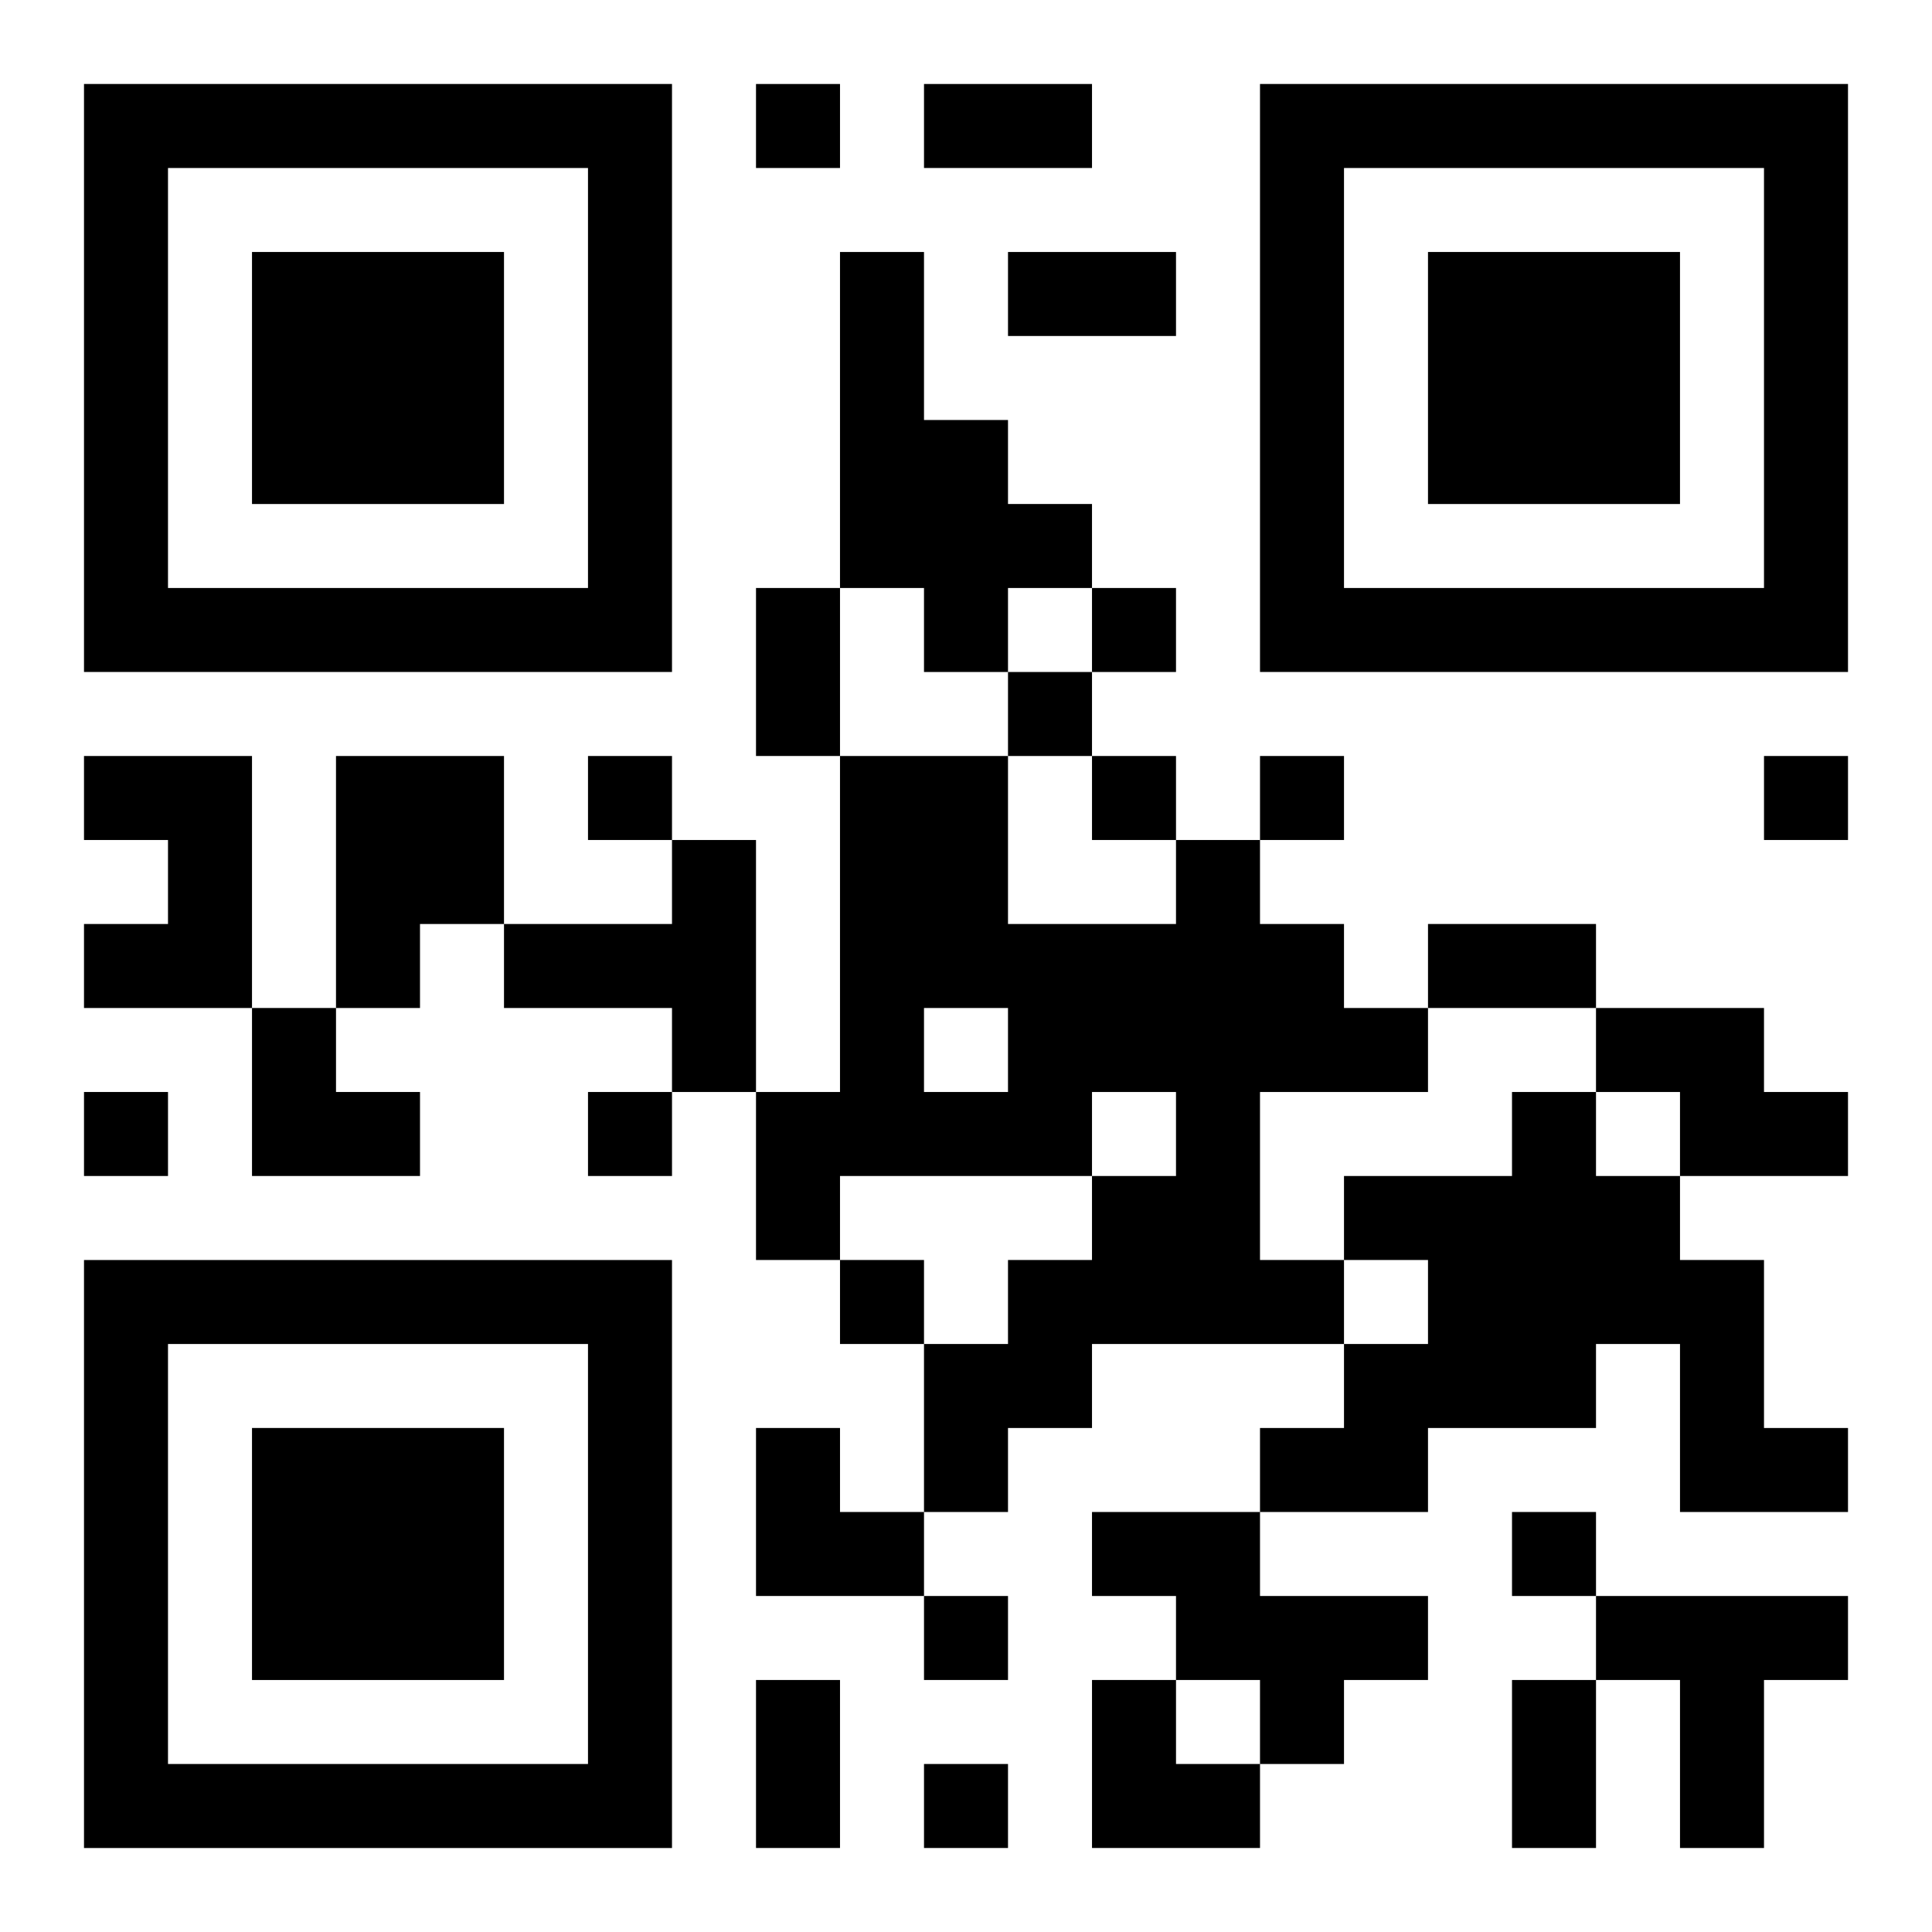
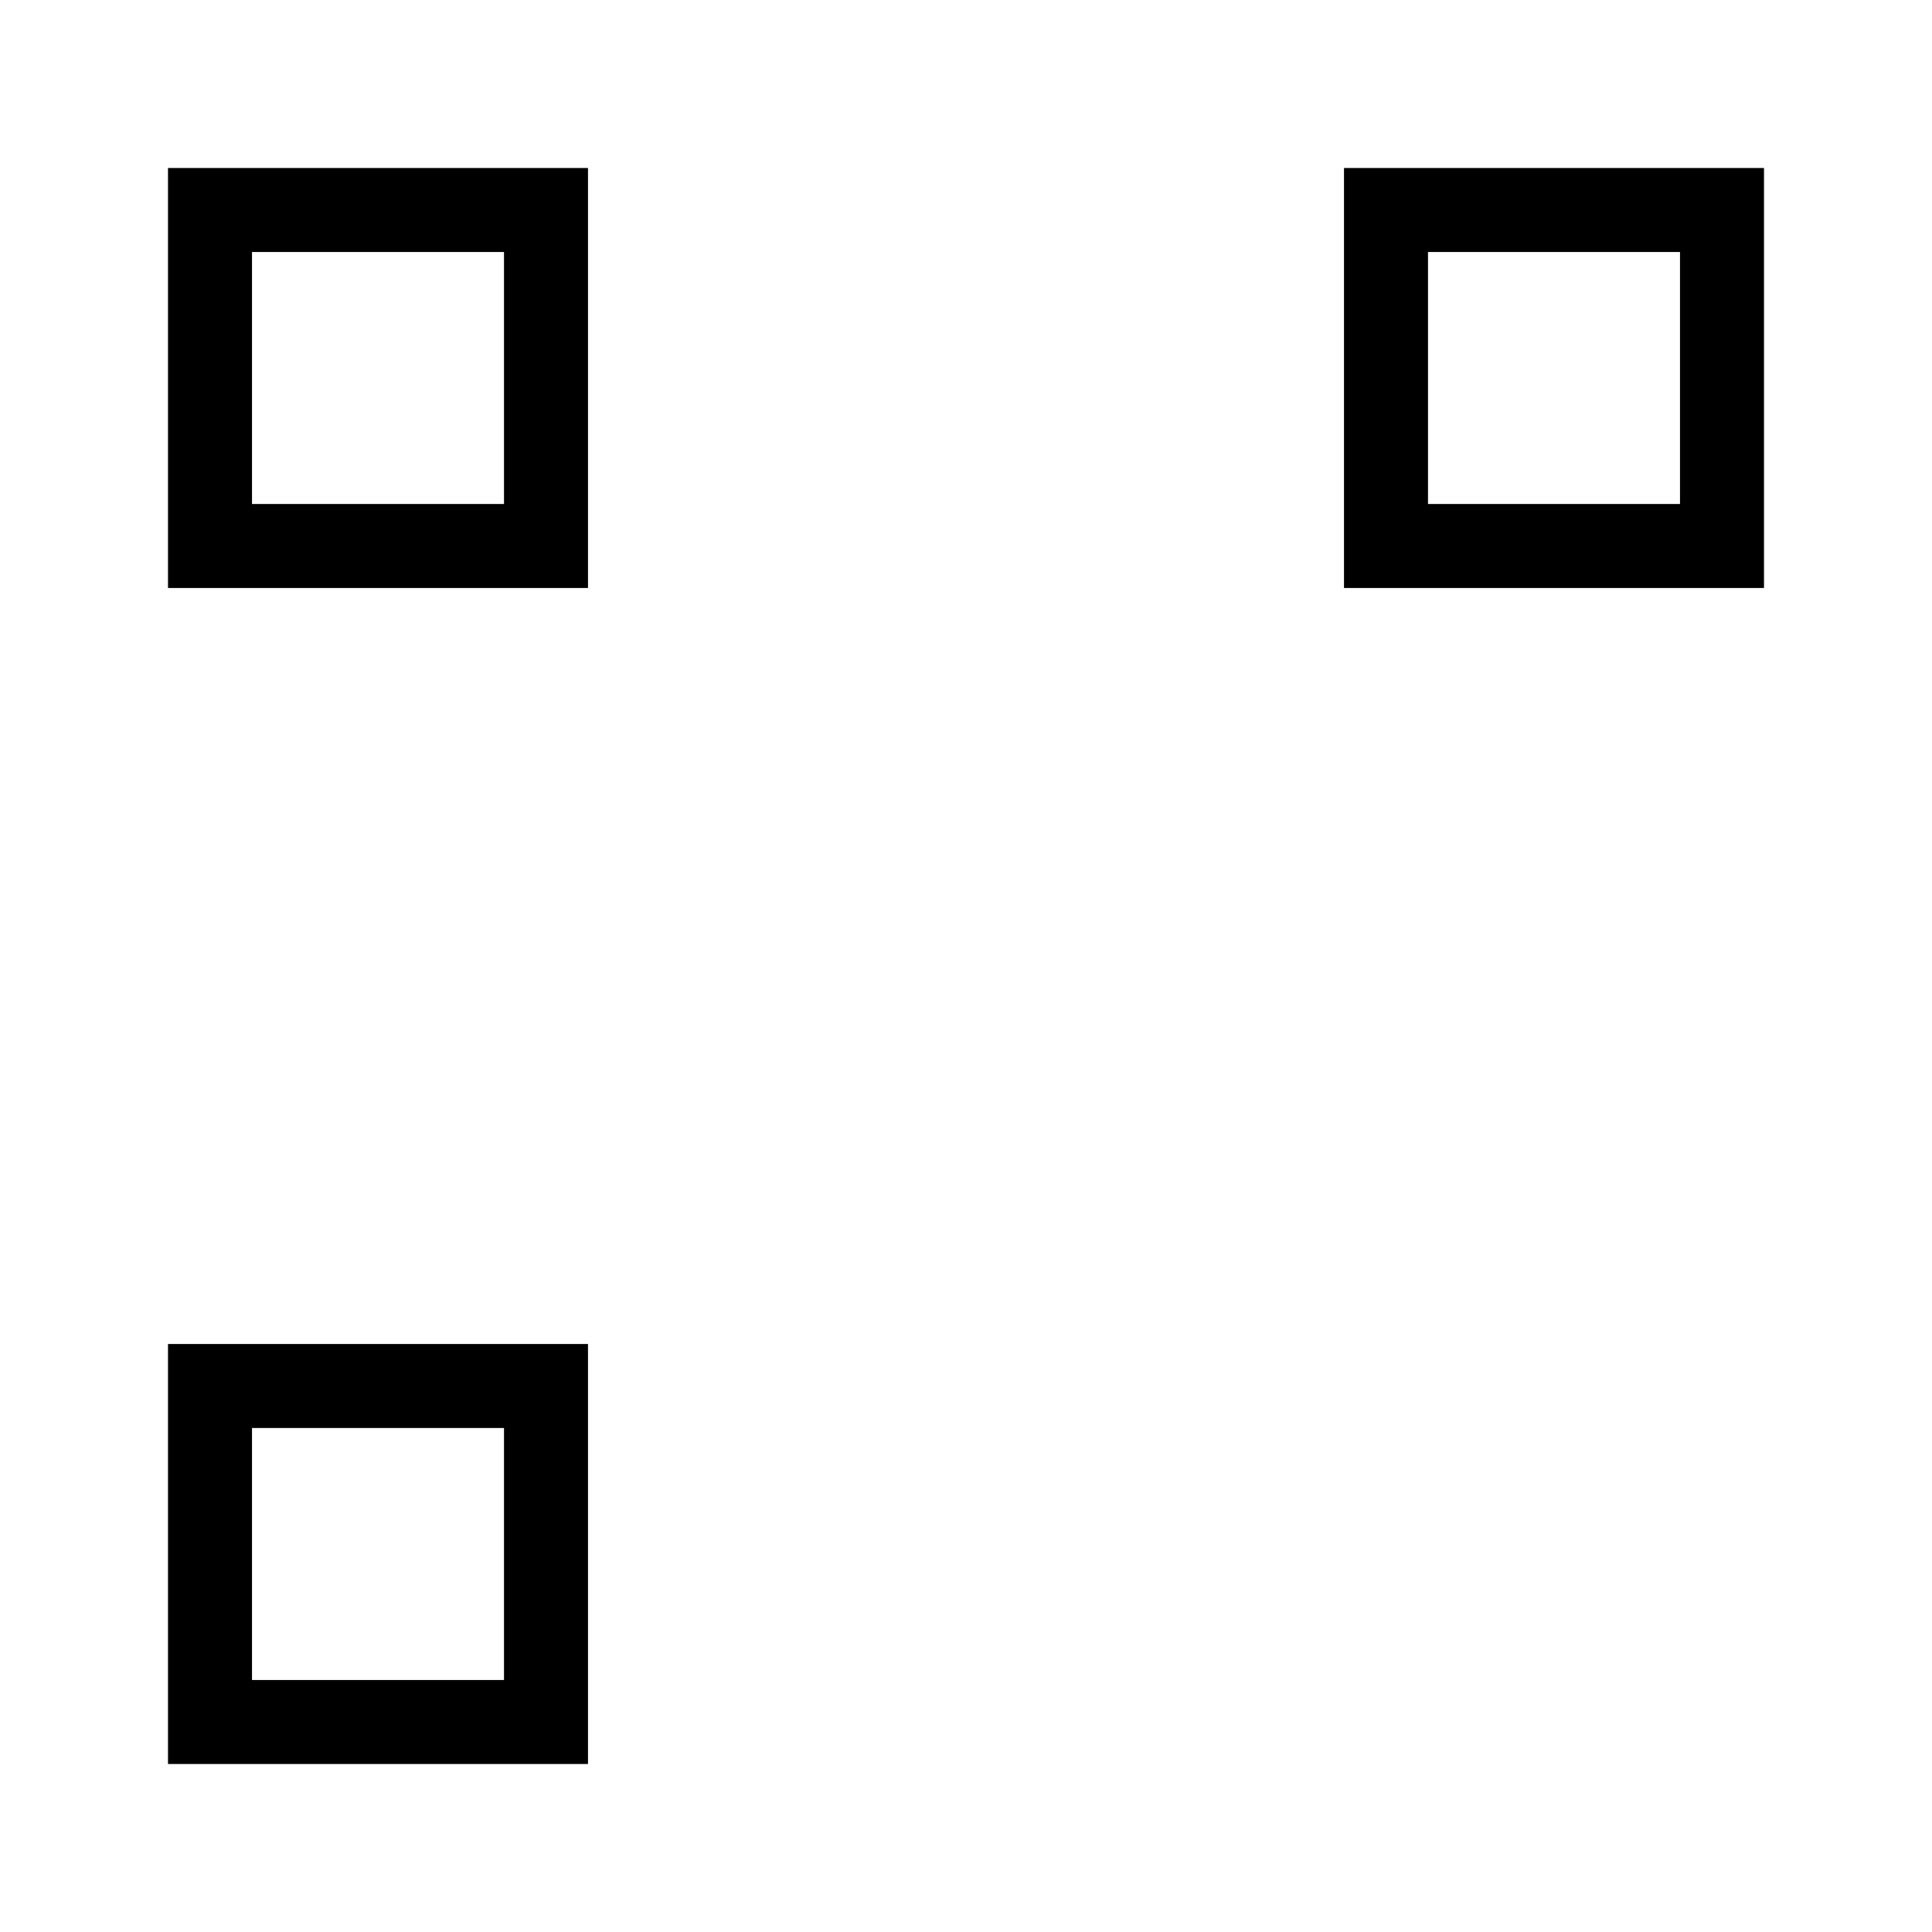
<svg xmlns="http://www.w3.org/2000/svg" xmlns:xlink="http://www.w3.org/1999/xlink" width="250" height="250" baseProfile="full" version="1.1" viewBox="-1 -1 23 23">
  <symbol id="a">
-     <path d="m0 7v7h7v-7h-7zm1 1h5v5h-5v-5zm1 1v3h3v-3h-3z" />
+     <path d="m0 7v7h7h-7zm1 1h5v5h-5v-5zm1 1v3h3v-3h-3z" />
  </symbol>
  <use y="-7" xlink:href="#a" />
  <use y="7" xlink:href="#a" />
  <use x="14" y="-7" xlink:href="#a" />
-   <path d="m9 2h1v2h1v1h1v1h-1v1h-1v-1h-1v-4m-9 6h2v3h-2v-1h1v-1h-1v-1m3 0h2v2h-1v1h-1v-3m4 1h1v3h-1v-1h-2v-1h2v-1m6 0h1v1h1v1h1v1h-2v2h1v1h-3v1h-1v1h-1v-2h1v-1h1v-1h1v-1h-1v1h-3v1h-1v-2h1v-4h2v2h2v-1m-3 2v1h1v-1h-1m8 0h2v1h1v1h-2v-1h-1v-1m-1 1h1v1h1v1h1v2h1v1h-2v-2h-1v1h-2v1h-2v-1h1v-1h1v-1h-1v-1h2v-1m-5 5h2v1h2v1h-1v1h-1v-1h-1v-1h-1v-1m6 1h3v1h-1v2h-1v-2h-1v-1m-10-18v1h1v-1h-1m4 6v1h1v-1h-1m-1 1v1h1v-1h-1m-5 1v1h1v-1h-1m6 0v1h1v-1h-1m2 0v1h1v-1h-1m6 0v1h1v-1h-1m-20 4v1h1v-1h-1m6 0v1h1v-1h-1m3 2v1h1v-1h-1m8 3v1h1v-1h-1m-7 1v1h1v-1h-1m0 2v1h1v-1h-1m0-20h2v1h-2v-1m1 2h2v1h-2v-1m-3 4h1v2h-1v-2m8 4h2v1h-2v-1m-8 9h1v2h-1v-2m9 0h1v2h-1v-2m-15-8h1v1h1v1h-2zm6 5h1v1h1v1h-2zm4 3h1v1h1v1h-2z" />
</svg>